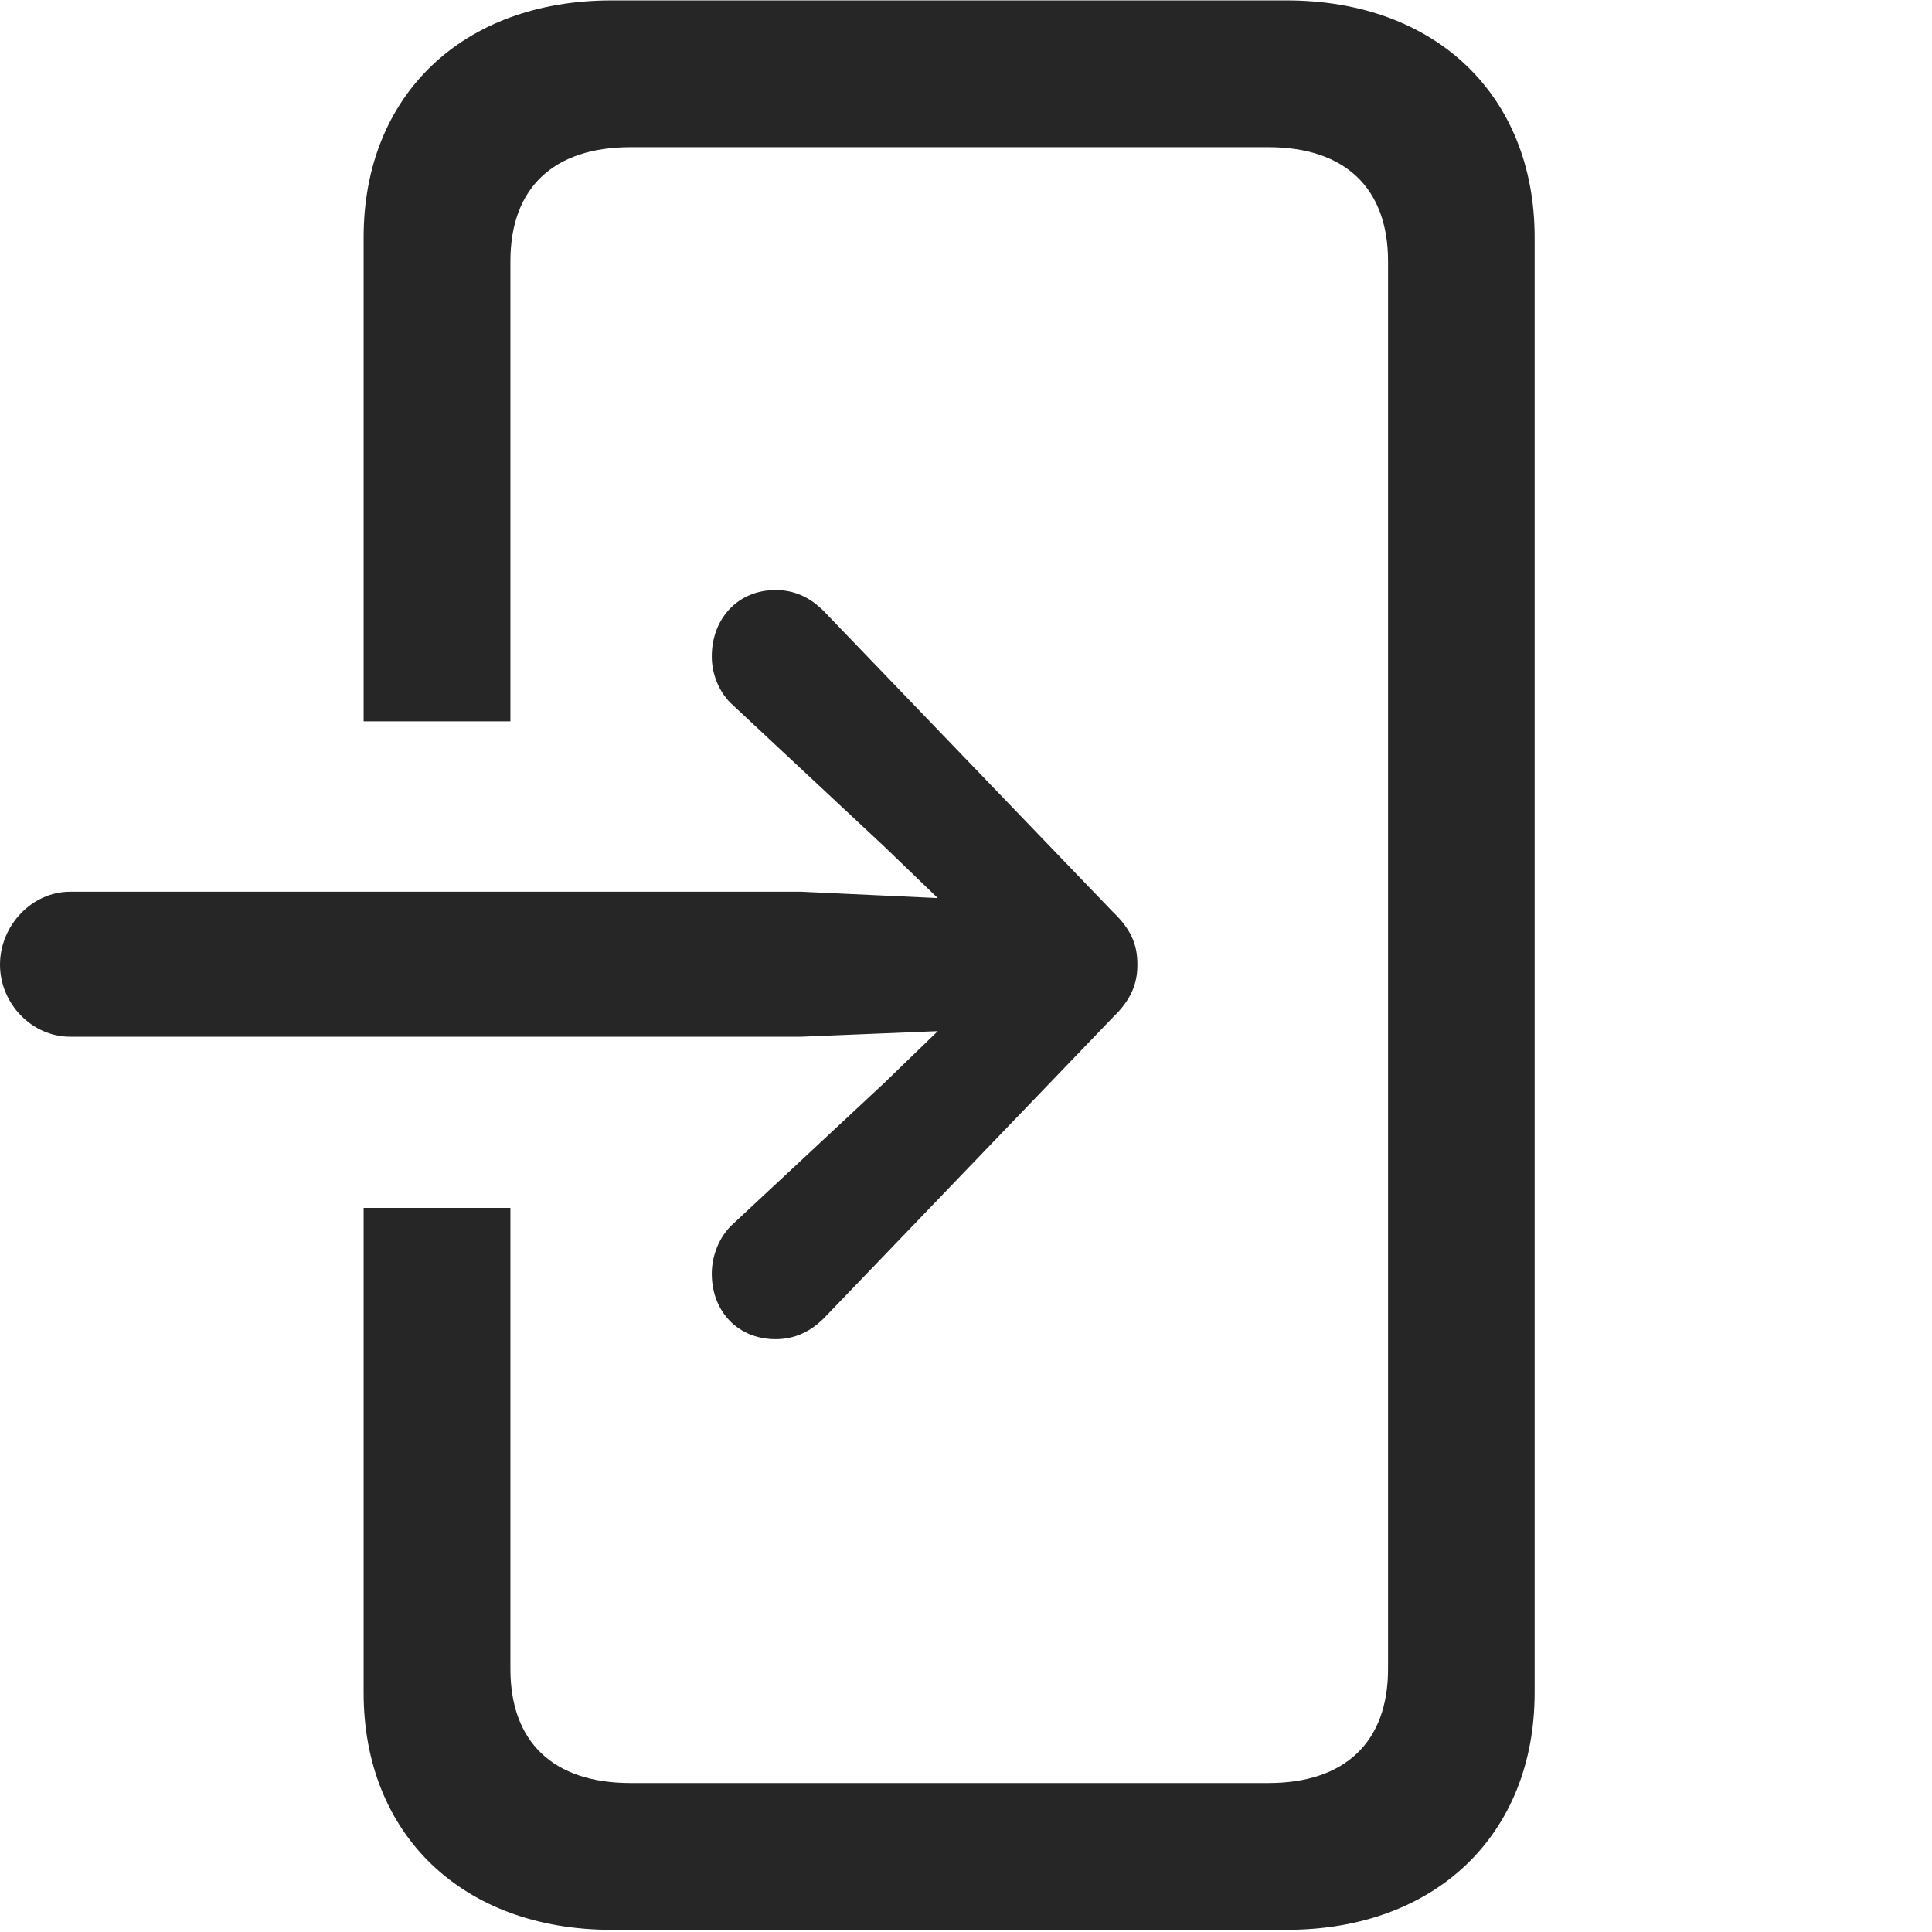
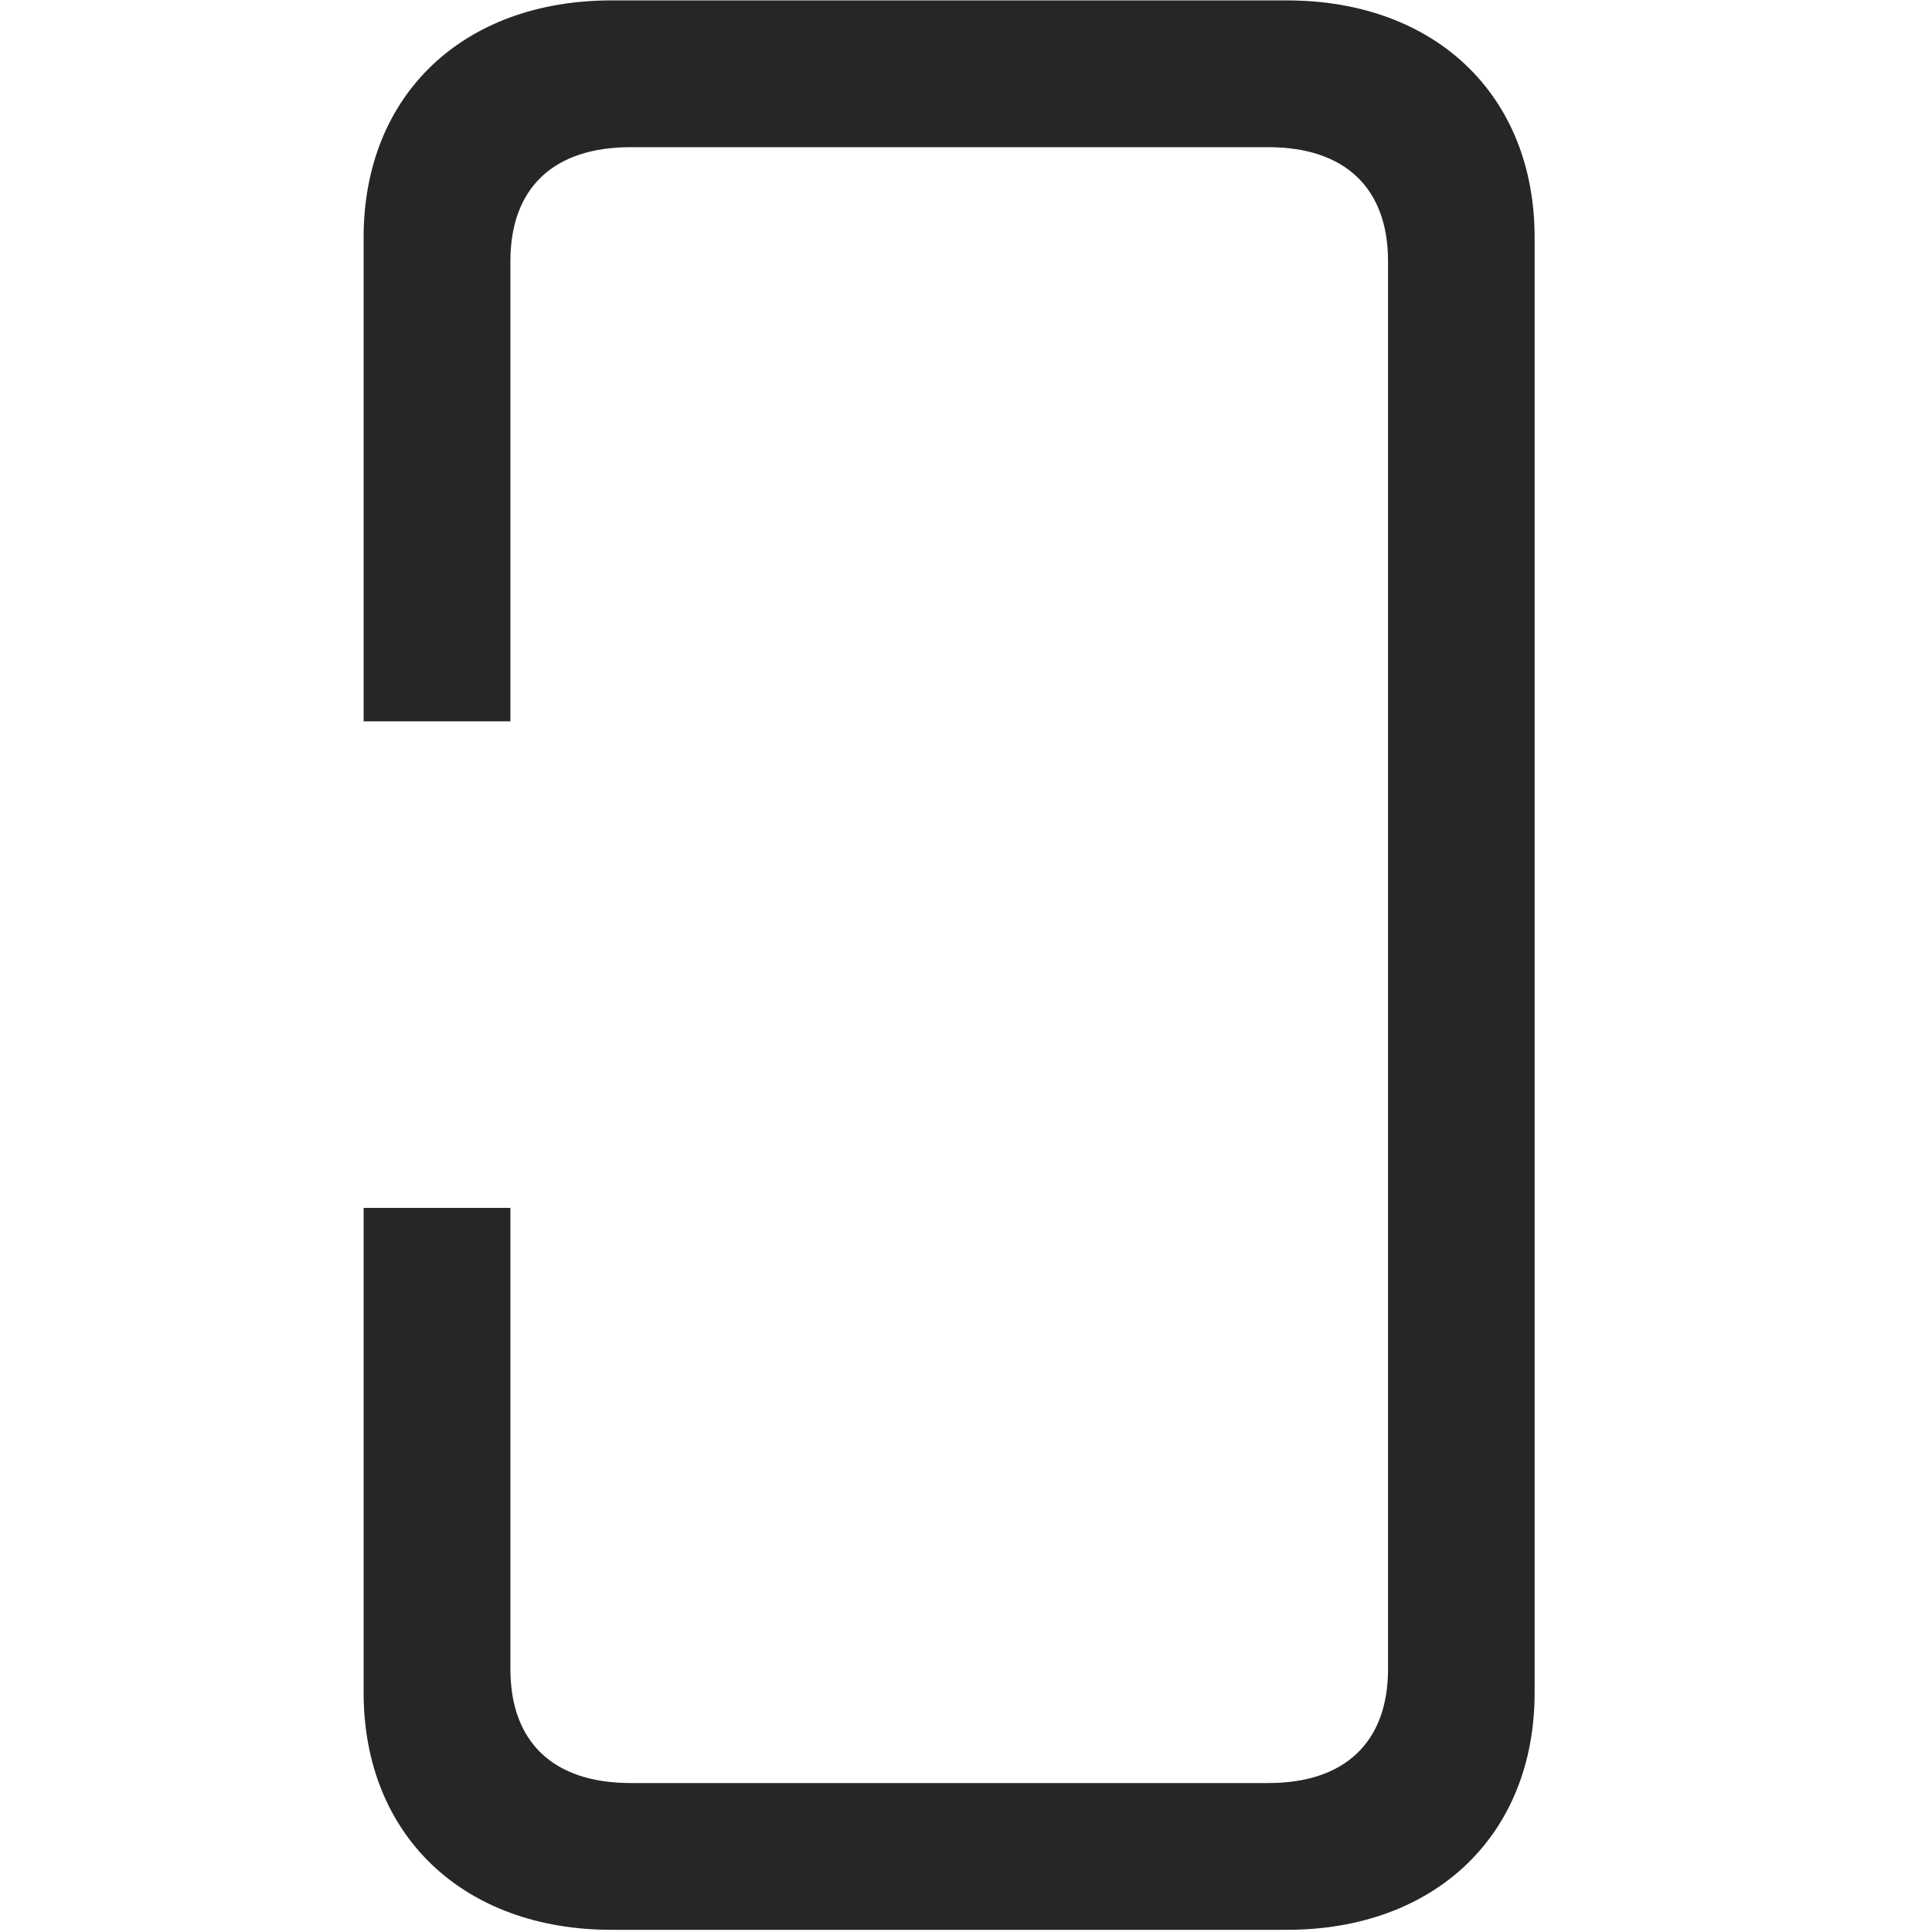
<svg xmlns="http://www.w3.org/2000/svg" width="38px" height="38px" viewBox="0 0 38 38" version="1.1">
  <g id="surface1">
    <path style=" stroke:none;fill-rule:nonzero;fill:rgb(0%,0%,0%);fill-opacity:0.851;" d="M 30.184 4.668 L 30.184 33.293 C 30.184 36.09 28.23 37.957 25.309 37.957 L 12.027 37.957 C 9.105 37.957 7.152 36.09 7.152 33.293 L 7.152 23.758 L 10.039 23.758 L 10.039 32.828 C 10.039 34.262 10.879 35.07 12.402 35.07 L 24.949 35.07 C 26.457 35.07 27.301 34.262 27.301 32.828 L 27.301 5.137 C 27.301 3.703 26.457 2.895 24.949 2.895 L 12.402 2.895 C 10.879 2.895 10.039 3.703 10.039 5.137 L 10.039 14.188 L 7.152 14.188 L 7.152 4.668 C 7.152 1.871 9.105 0.008 12.027 0.008 L 25.309 0.008 C 28.23 0.008 30.184 1.871 30.184 4.668 Z M 30.184 4.668 " />
-     <path style=" stroke:none;fill-rule:nonzero;fill:rgb(0%,0%,0%);fill-opacity:0.851;" d="M 0 18.973 C 0 19.742 0.629 20.391 1.379 20.391 L 15.754 20.391 L 18.445 20.281 L 17.387 21.305 L 14.43 24.062 C 14.141 24.316 14 24.707 14 25.051 C 14 25.801 14.52 26.34 15.254 26.34 C 15.629 26.34 15.934 26.195 16.203 25.93 L 21.887 20.012 C 22.262 19.652 22.371 19.332 22.371 18.973 C 22.371 18.598 22.262 18.293 21.887 17.934 L 16.203 12.02 C 15.934 11.75 15.629 11.605 15.254 11.605 C 14.52 11.605 14 12.16 14 12.914 C 14 13.254 14.141 13.633 14.43 13.883 L 17.387 16.645 L 18.445 17.664 L 15.754 17.539 L 1.379 17.539 C 0.629 17.539 0 18.203 0 18.973 Z M 0 18.973 " />
  </g>
</svg>